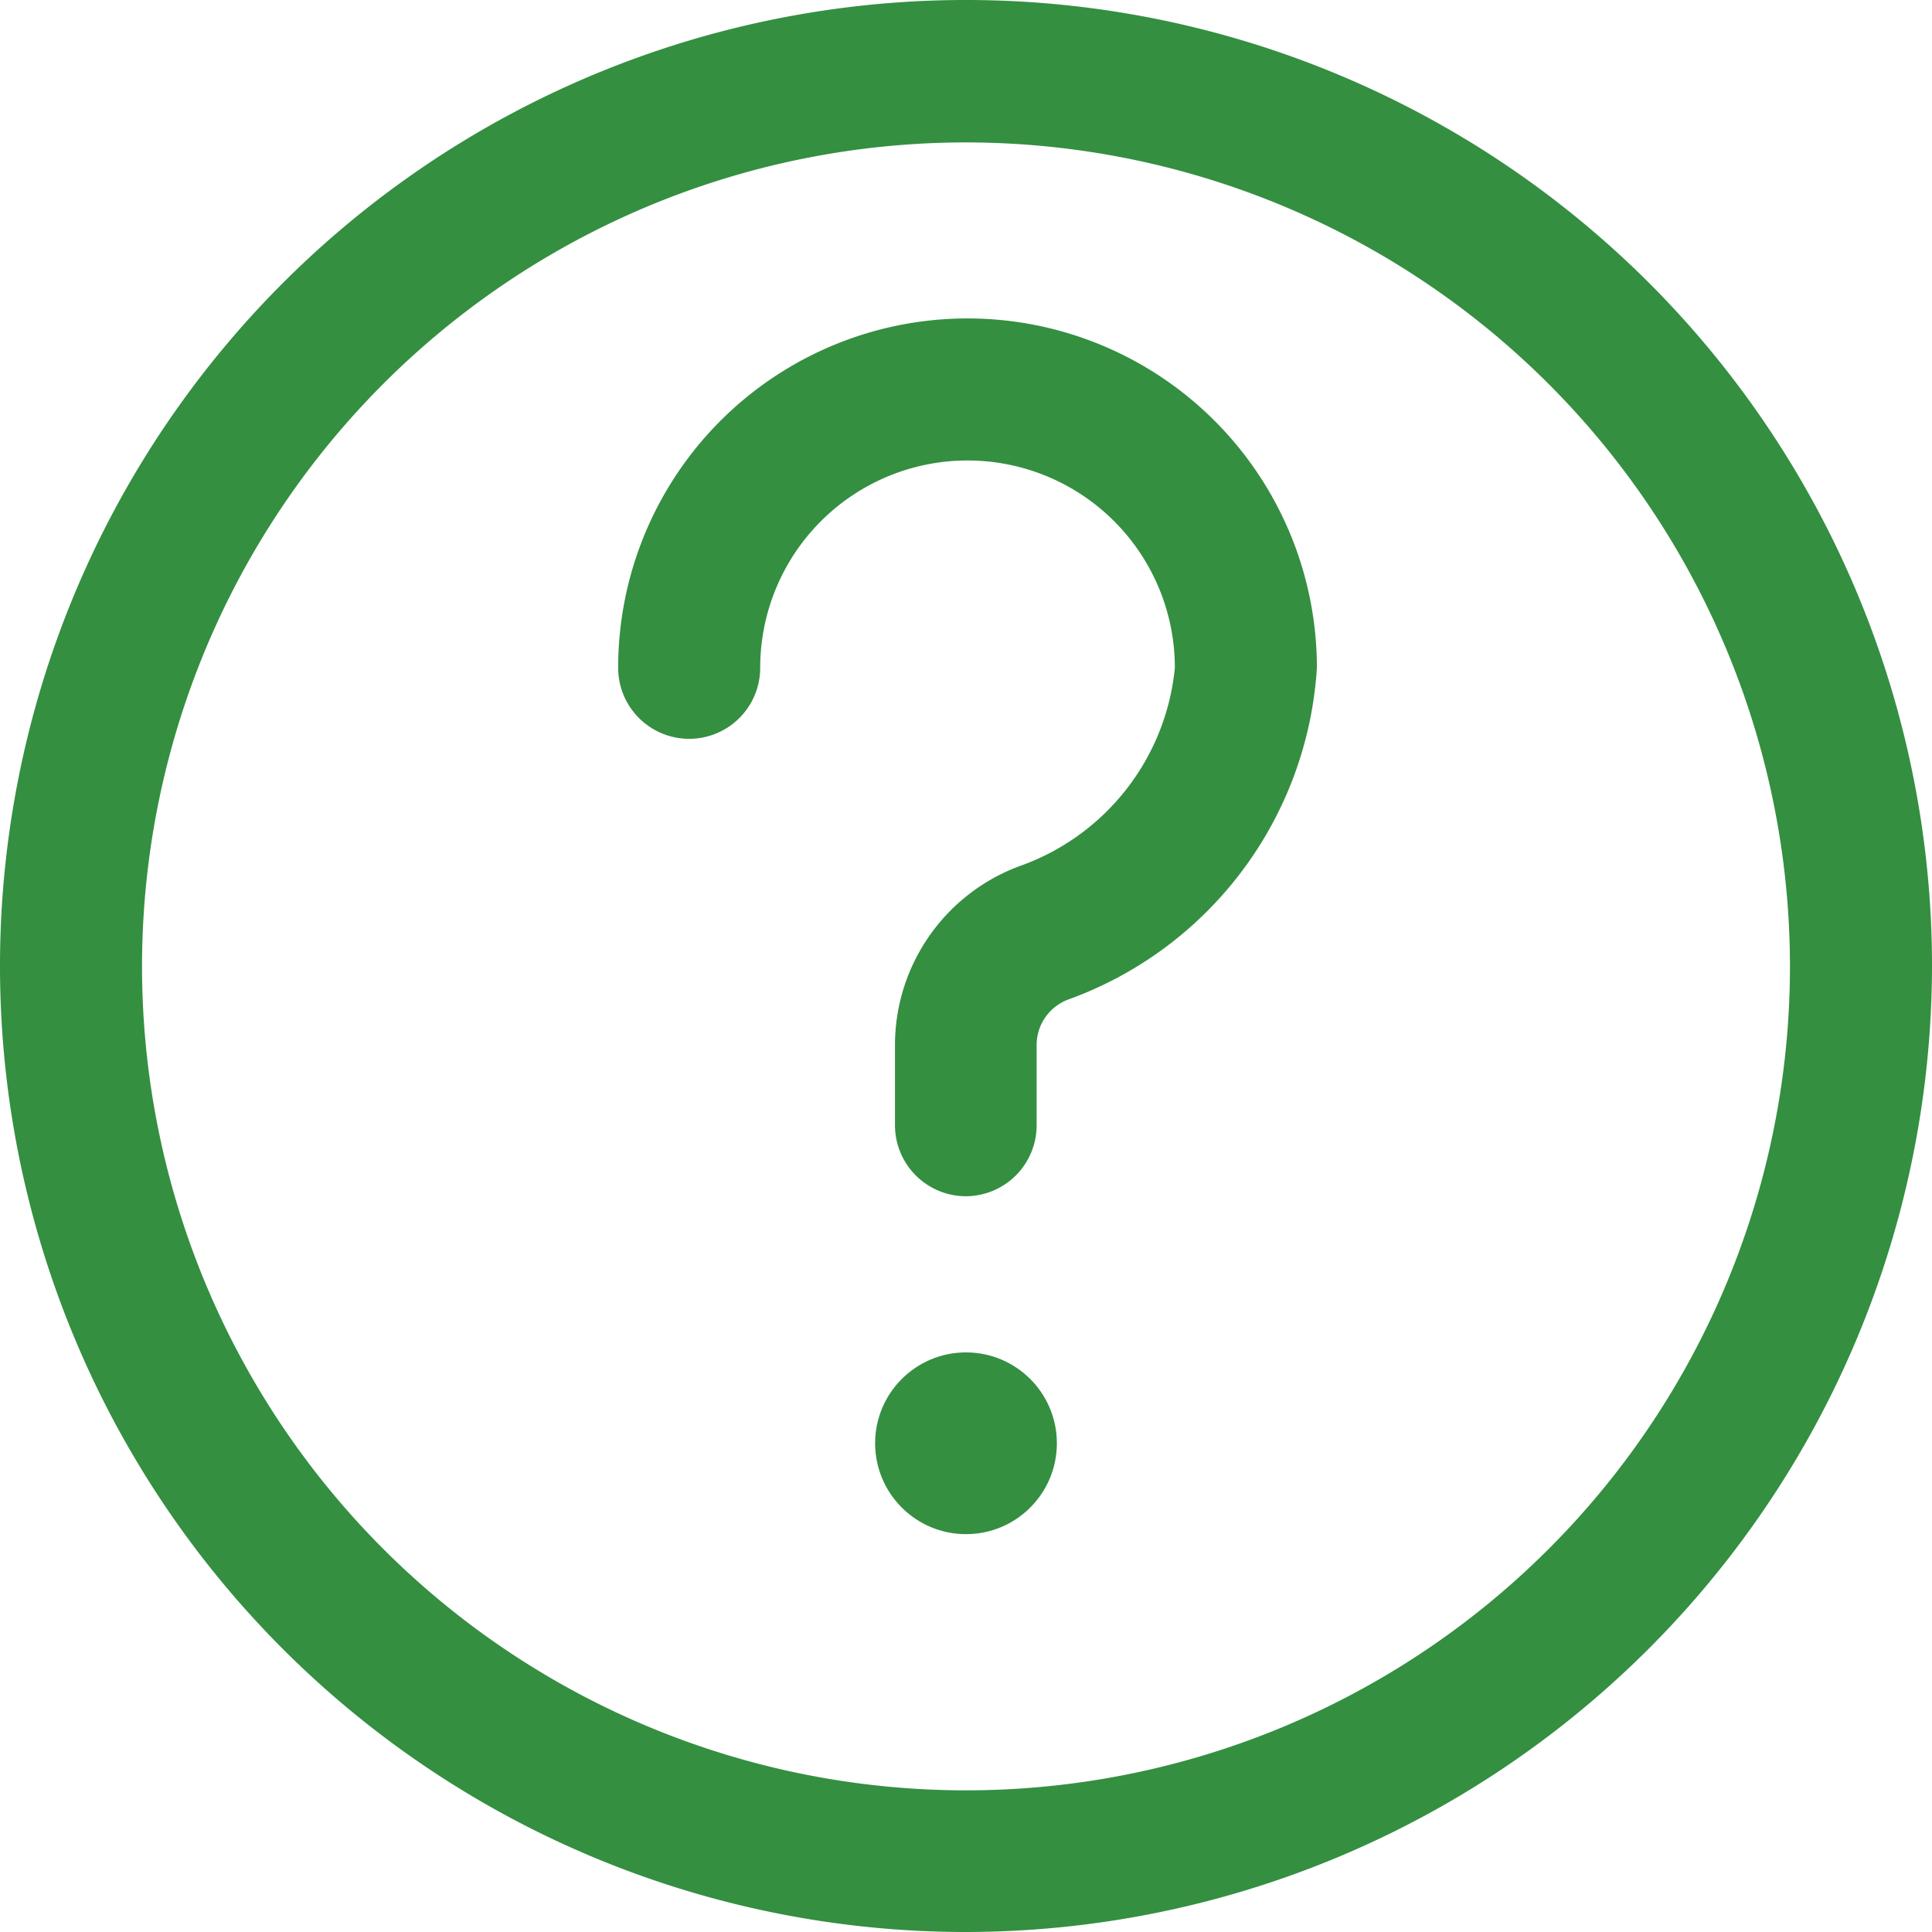
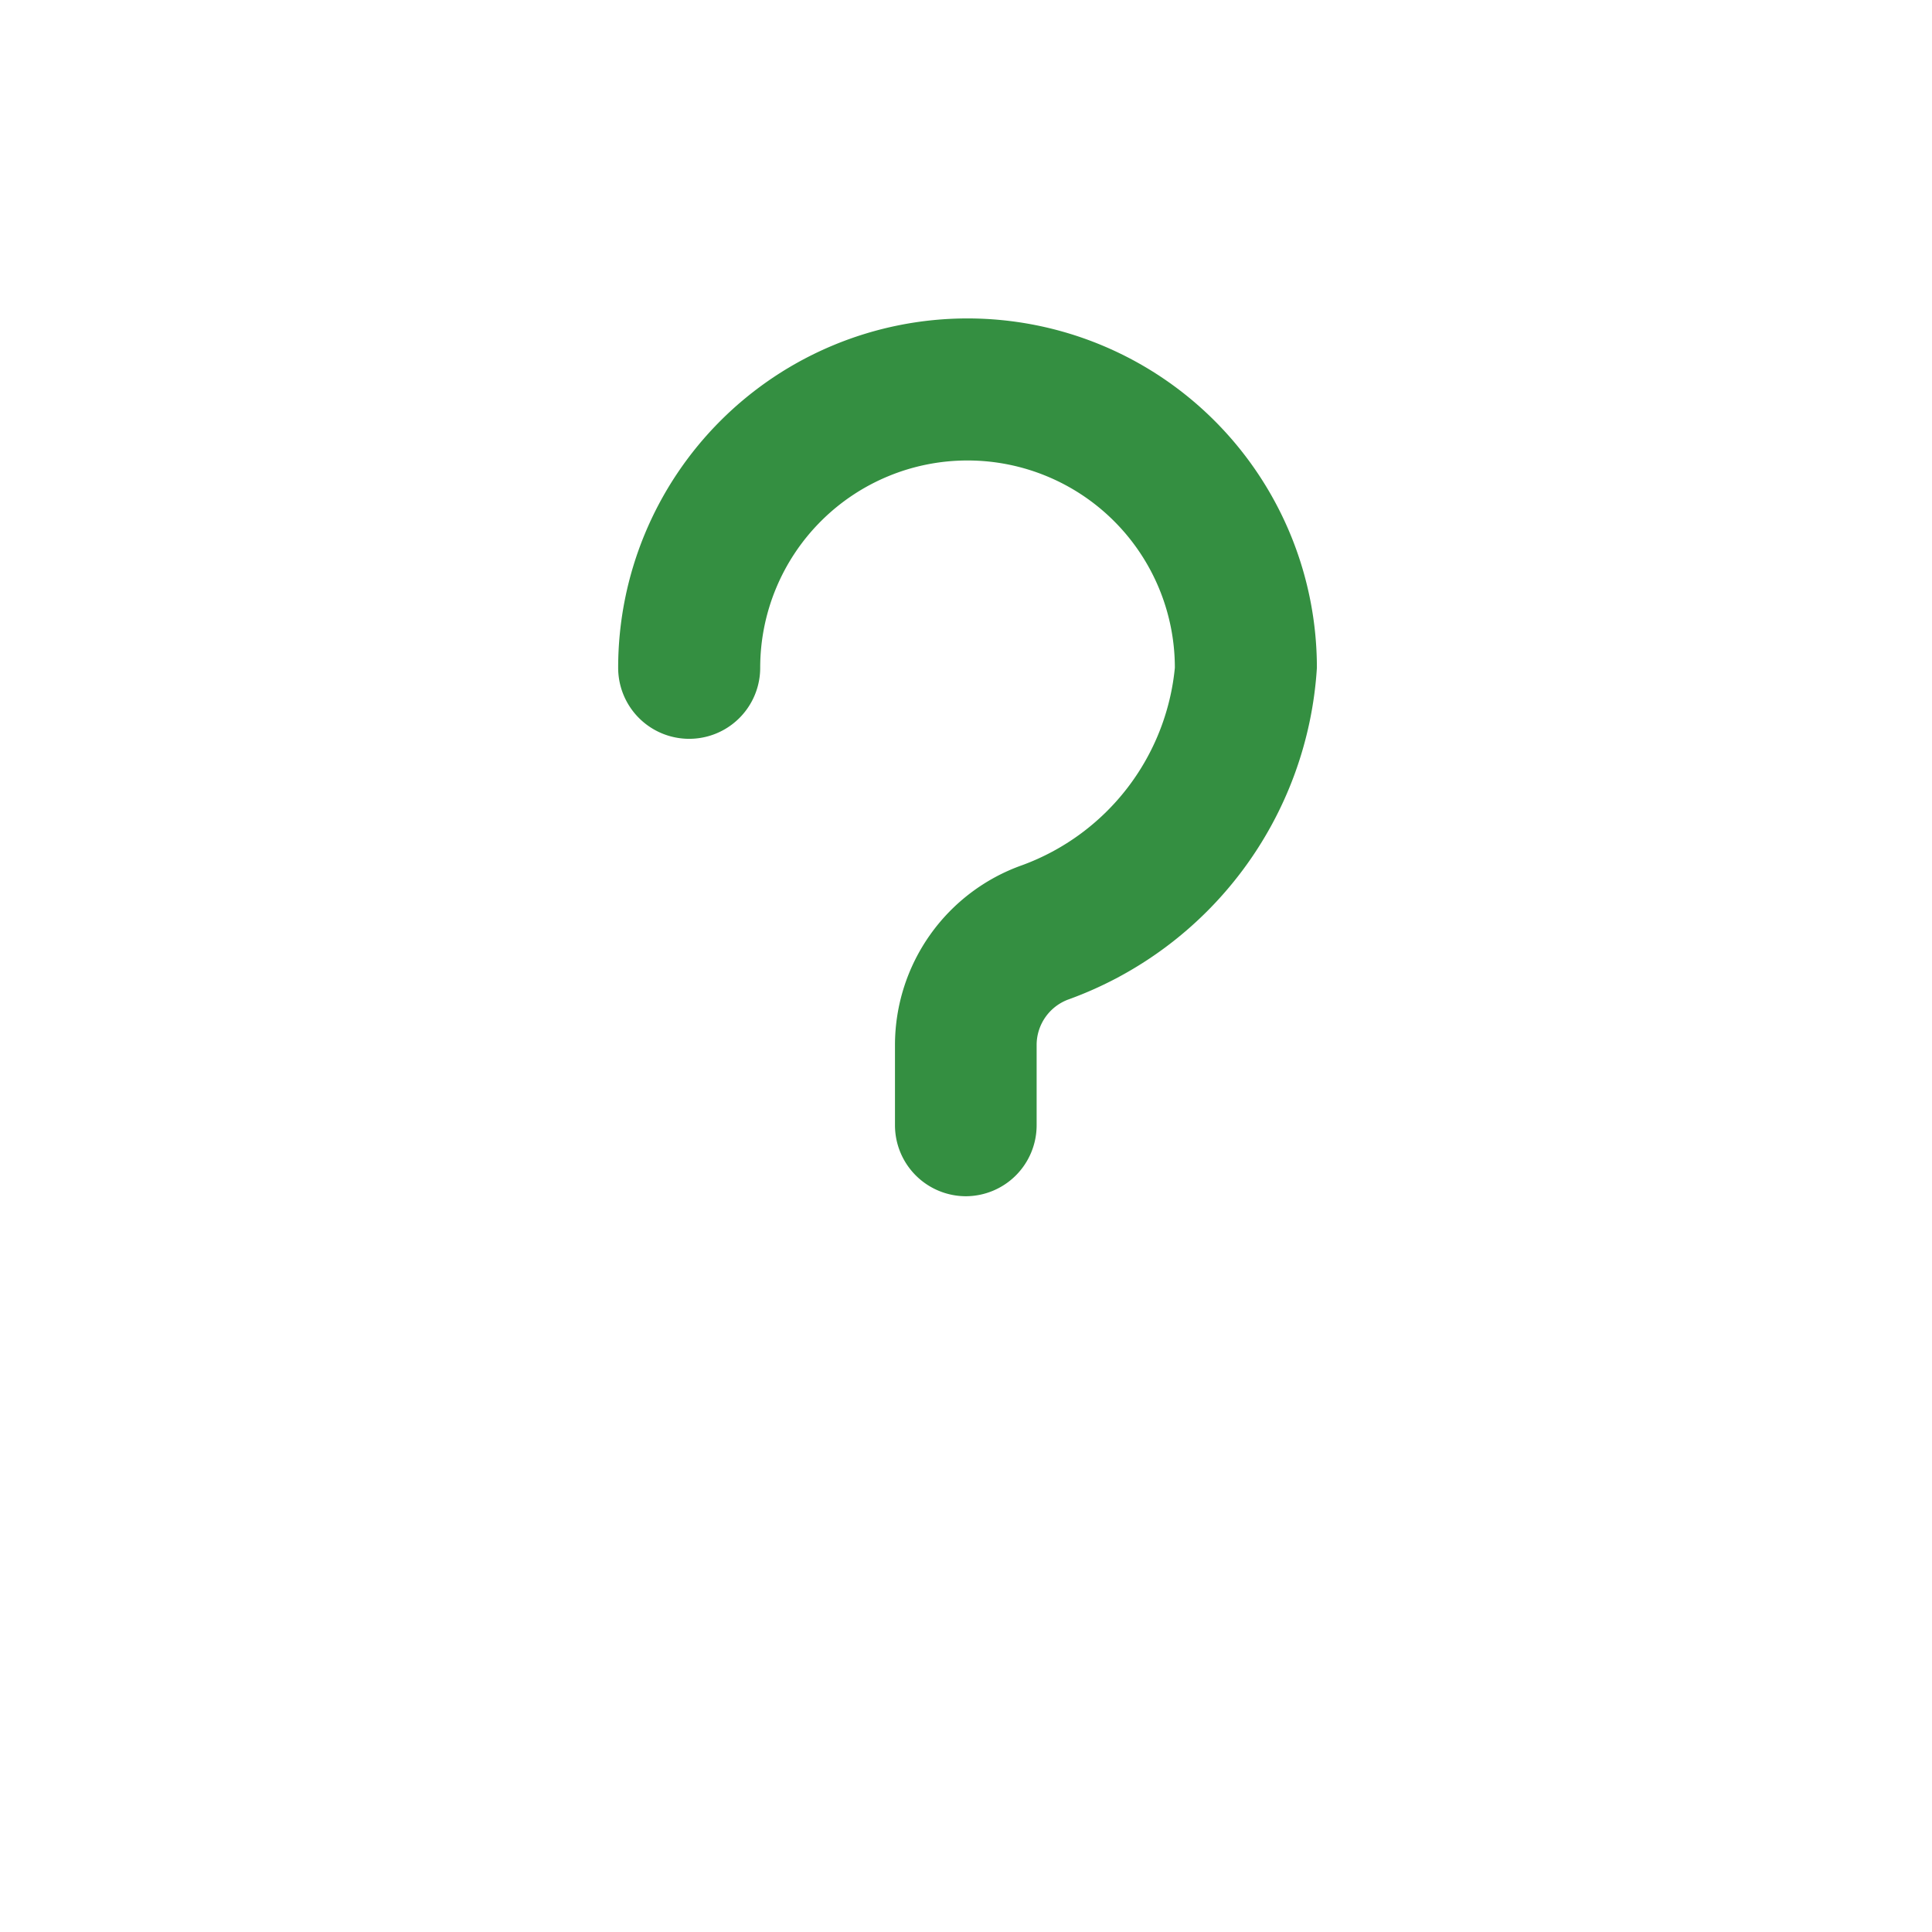
<svg xmlns="http://www.w3.org/2000/svg" viewBox="0 0 50.6 50.6">
  <defs>
    <style>.cls-1{fill:#348f41;}</style>
  </defs>
  <title>guia</title>
  <g id="Capa_2" data-name="Capa 2">
    <g id="template_curso">
-       <circle class="cls-1" cx="25.3" cy="37.8" r="2.38" />
-       <path class="cls-1" d="M25.3,50.6A25.3,25.3,0,1,1,50.6,25.3,25.33,25.33,0,0,1,25.3,50.6Zm0-46.87A21.58,21.58,0,1,0,46.88,25.3,21.59,21.59,0,0,0,25.3,3.73Z" />
      <path class="cls-1" d="M25.3,31.33a1.86,1.86,0,0,1-1.86-1.86V27.36a5,5,0,0,1,3.33-4.7,6.14,6.14,0,0,0,4-5.17,5.43,5.43,0,0,0-10.86,0,1.86,1.86,0,1,1-3.72,0,9.15,9.15,0,1,1,18.3,0A9.89,9.89,0,0,1,28,26.17a1.27,1.27,0,0,0-.85,1.19v2.11A1.86,1.86,0,0,1,25.3,31.33Z" />
    </g>
  </g>
</svg>